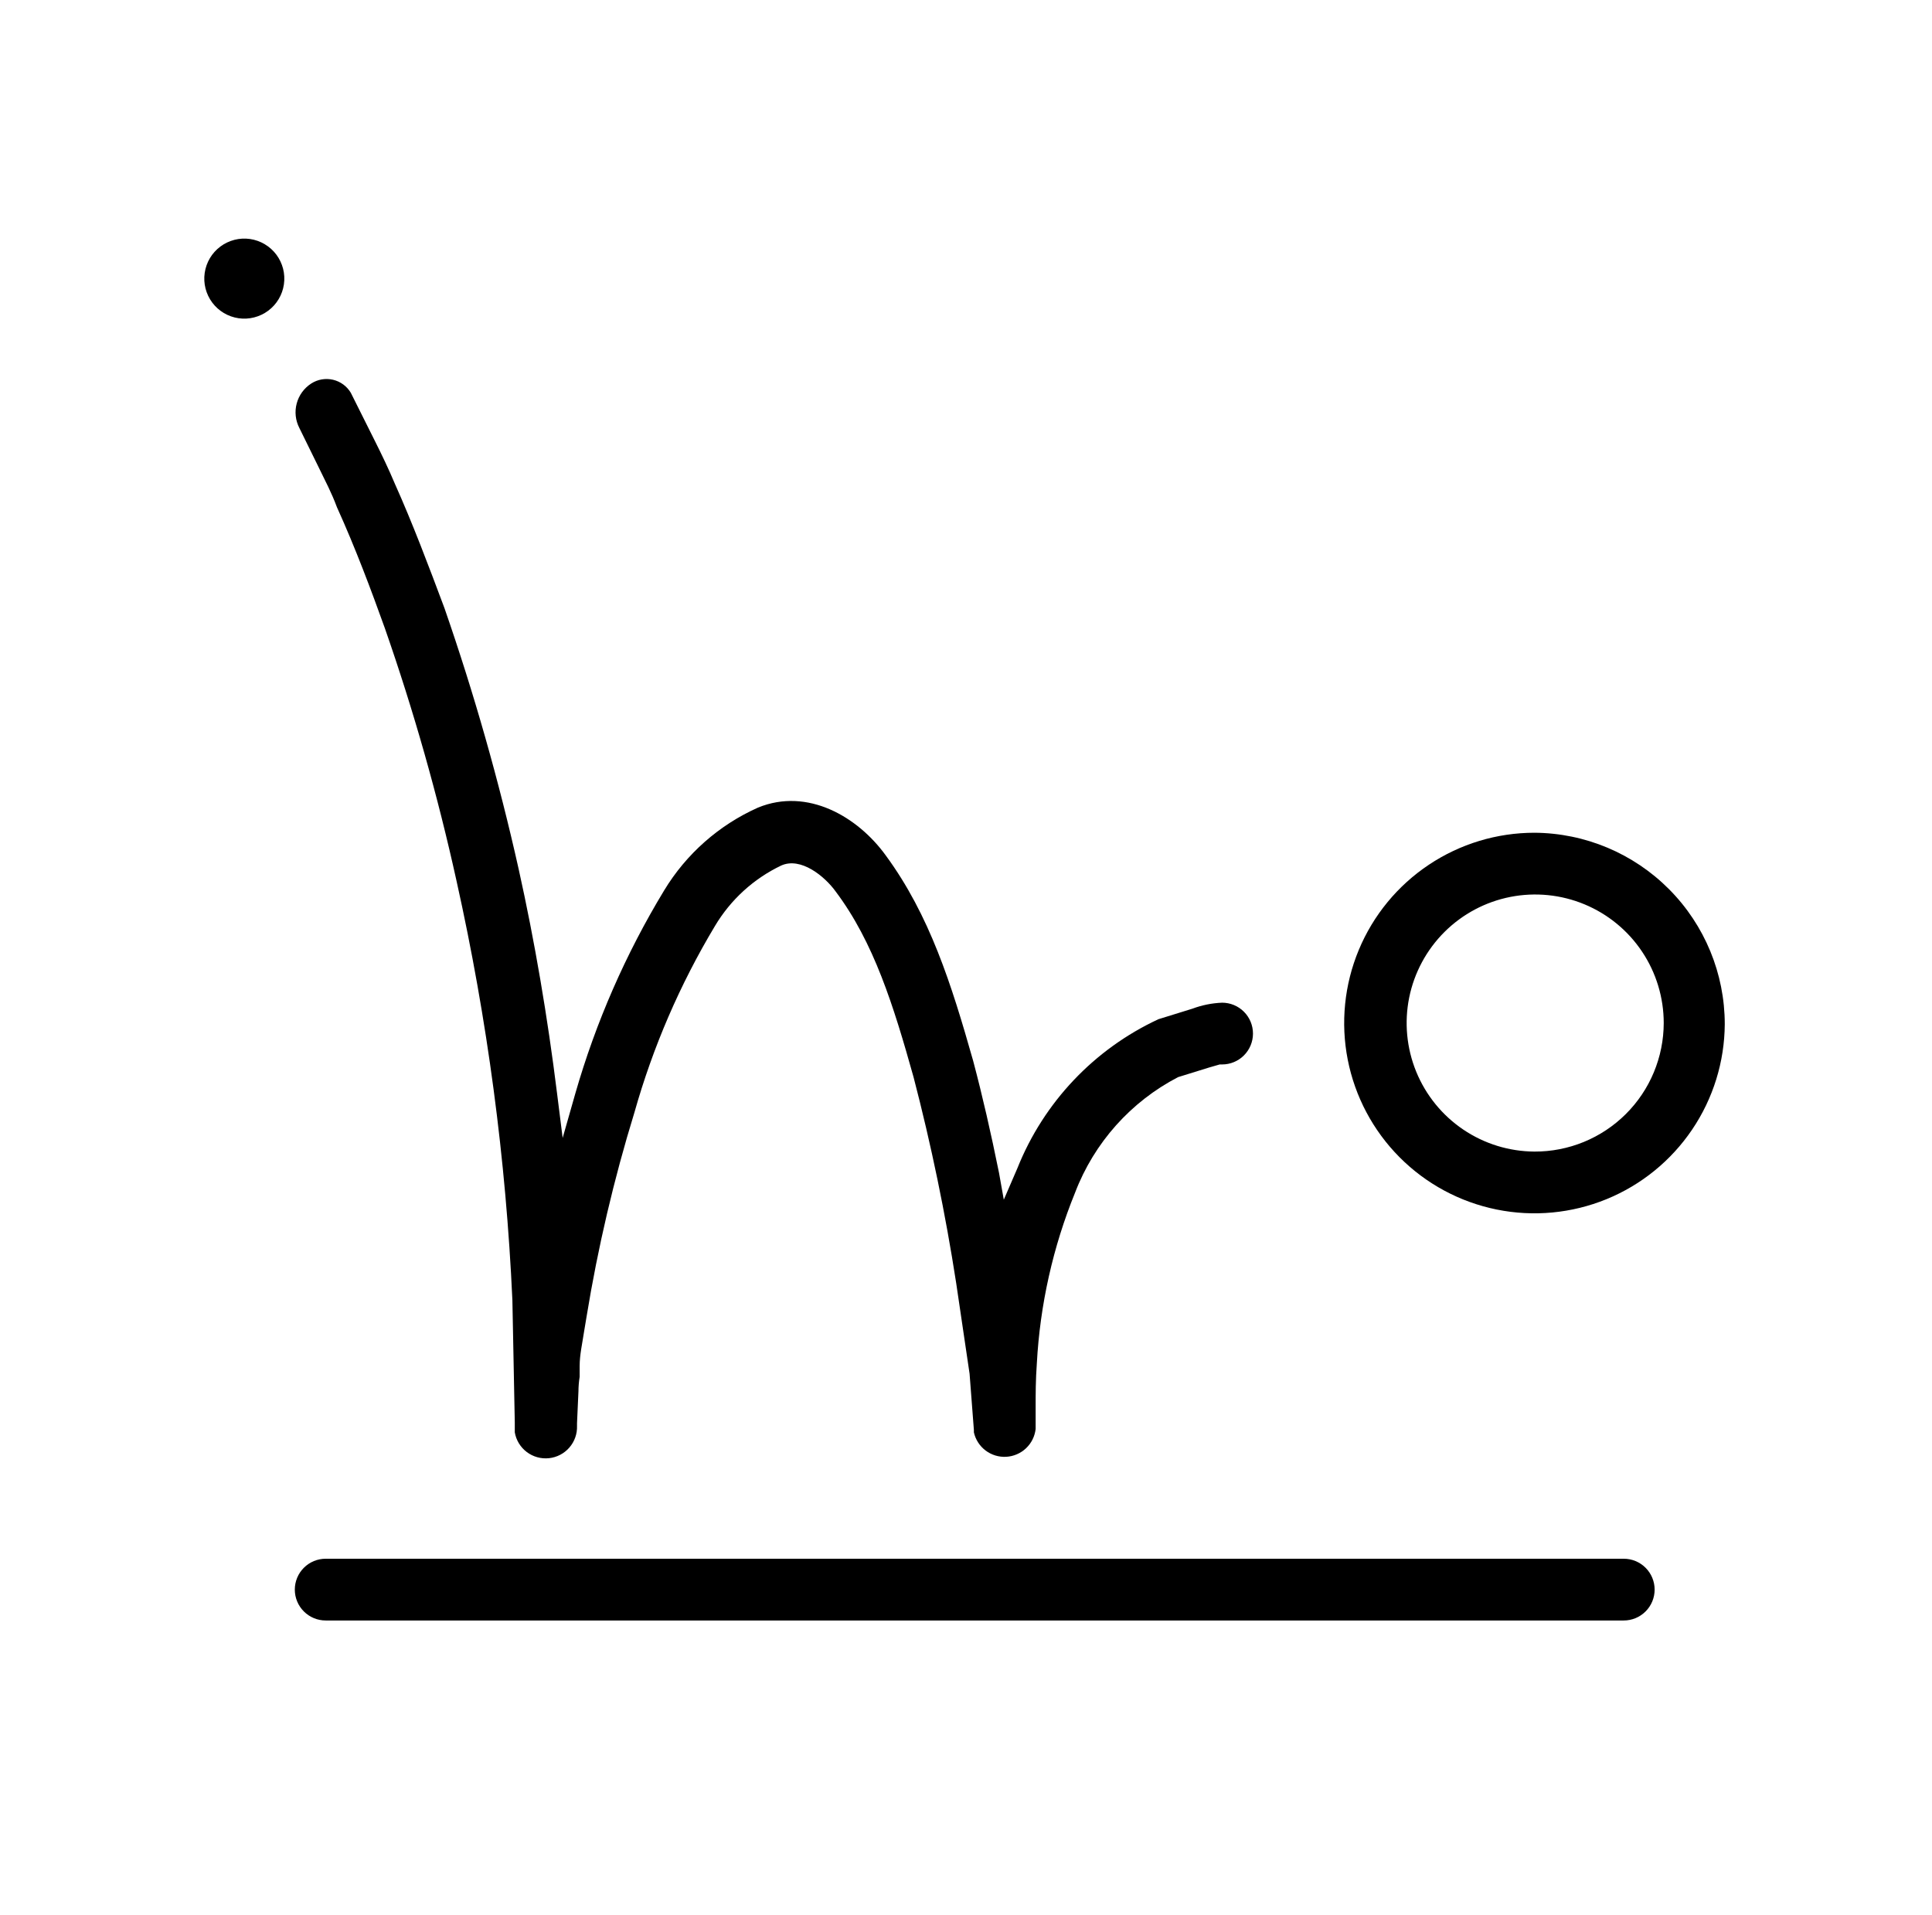
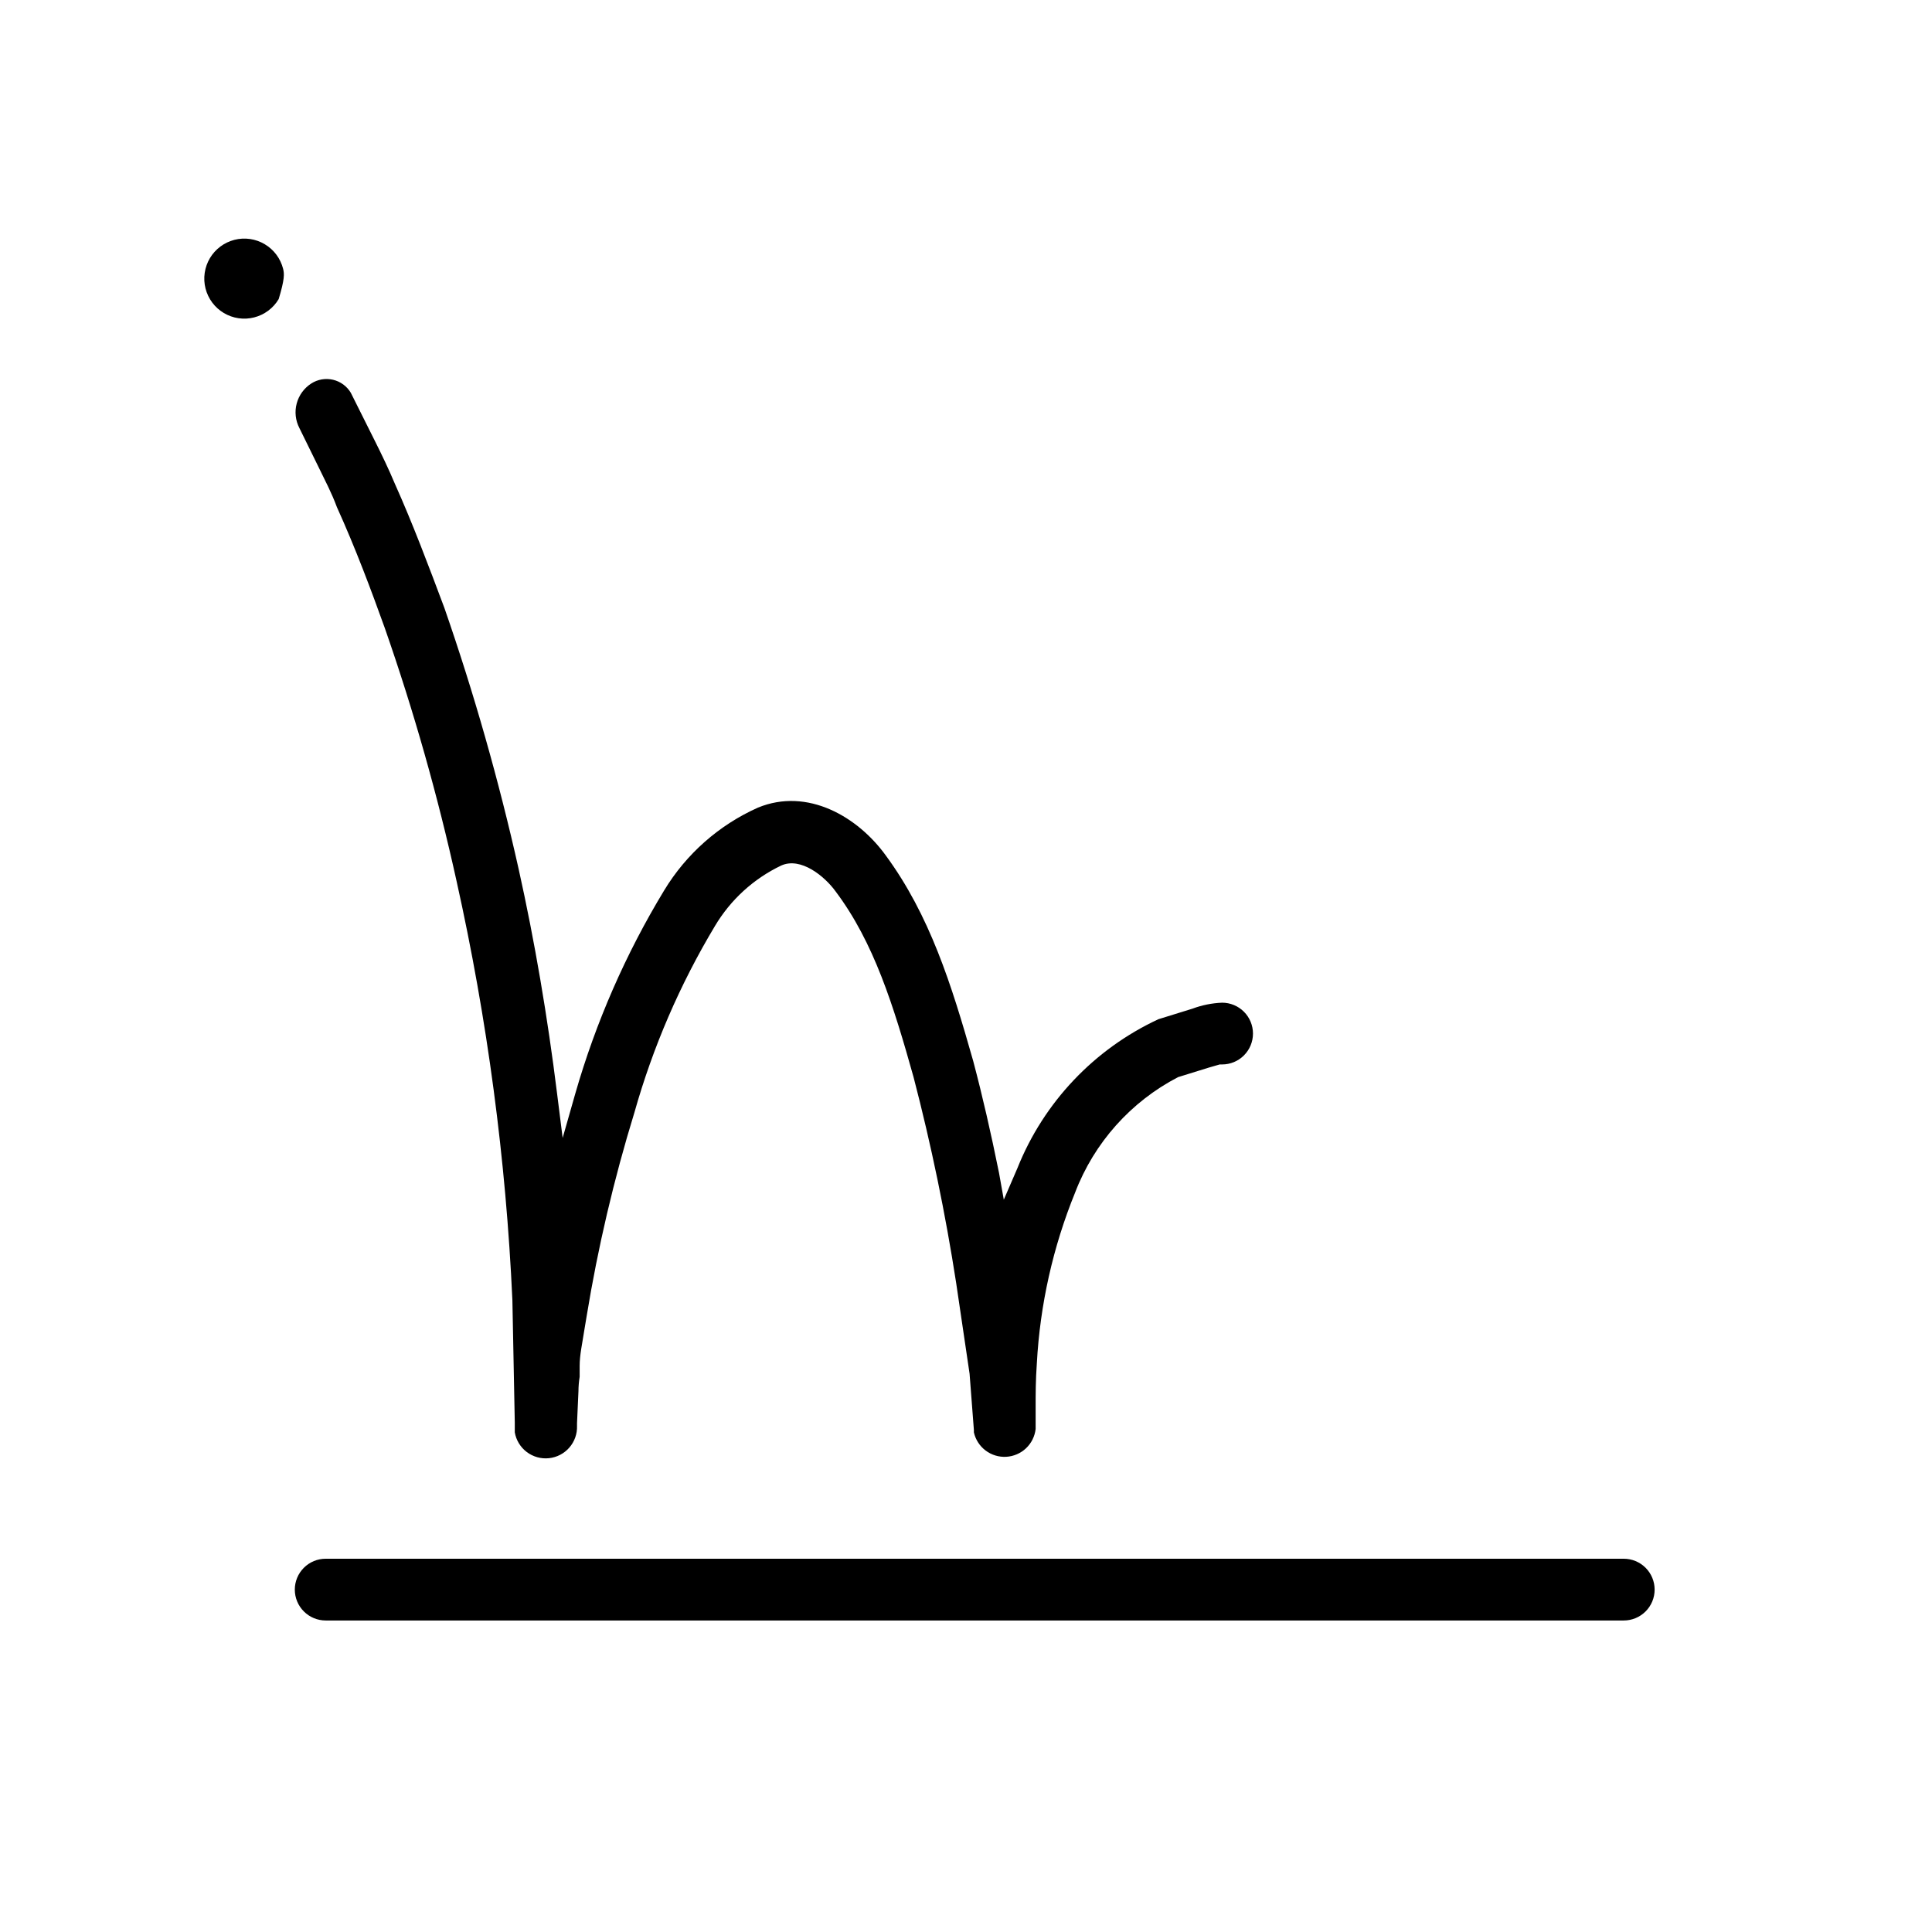
<svg xmlns="http://www.w3.org/2000/svg" width="113" height="112" viewBox="0 0 113 112" fill="none">
-   <path d="M12.889 14.42C12.392 14.791 12.062 15.345 11.973 15.959C11.883 16.574 12.042 17.198 12.413 17.696C12.784 18.194 13.338 18.523 13.953 18.613C14.567 18.702 15.191 18.543 15.689 18.172C15.935 17.988 16.143 17.758 16.3 17.493C16.458 17.229 16.561 16.937 16.605 16.633C16.65 16.328 16.634 16.018 16.558 15.72C16.482 15.422 16.349 15.142 16.165 14.896C15.981 14.65 15.751 14.442 15.486 14.285C15.222 14.127 14.93 14.024 14.626 13.979C14.321 13.935 14.011 13.951 13.713 14.027C13.416 14.103 13.135 14.236 12.889 14.42Z" fill="black" />
-   <path d="M89.749 48.706C87.551 48.706 85.401 49.357 83.573 50.577C81.744 51.797 80.317 53.531 79.473 55.561C78.629 57.59 78.404 59.825 78.828 61.982C79.252 64.139 80.305 66.122 81.854 67.681C83.404 69.241 85.381 70.306 87.535 70.743C89.689 71.181 91.925 70.97 93.96 70.139C95.995 69.307 97.738 67.891 98.969 66.07C100.201 64.249 100.865 62.104 100.879 59.906C100.879 56.948 99.709 54.109 97.623 52.011C95.538 49.913 92.707 48.724 89.749 48.706ZM89.749 67.354C88.264 67.346 86.814 66.898 85.584 66.067C84.353 65.236 83.396 64.058 82.833 62.684C82.271 61.31 82.128 59.799 82.422 58.344C82.717 56.888 83.437 55.553 84.49 54.505C85.543 53.458 86.882 52.746 88.34 52.459C89.797 52.173 91.306 52.324 92.678 52.894C94.049 53.465 95.221 54.428 96.045 55.664C96.869 56.899 97.309 58.351 97.309 59.836C97.307 60.826 97.11 61.806 96.729 62.721C96.348 63.635 95.79 64.465 95.088 65.163C94.386 65.861 93.553 66.414 92.637 66.79C91.721 67.166 90.739 67.358 89.749 67.354Z" fill="black" />
+   <path d="M12.889 14.42C12.392 14.791 12.062 15.345 11.973 15.959C11.883 16.574 12.042 17.198 12.413 17.696C12.784 18.194 13.338 18.523 13.953 18.613C14.567 18.702 15.191 18.543 15.689 18.172C15.935 17.988 16.143 17.758 16.3 17.493C16.65 16.328 16.634 16.018 16.558 15.72C16.482 15.422 16.349 15.142 16.165 14.896C15.981 14.65 15.751 14.442 15.486 14.285C15.222 14.127 14.93 14.024 14.626 13.979C14.321 13.935 14.011 13.951 13.713 14.027C13.416 14.103 13.135 14.236 12.889 14.42Z" fill="black" />
  <path d="M62.883 69.748C63.996 66.838 66.138 64.436 68.903 63L70.709 62.44L71.339 62.258H71.479C71.958 62.258 72.417 62.068 72.756 61.729C73.095 61.39 73.285 60.931 73.285 60.452C73.285 59.973 73.095 59.514 72.756 59.175C72.417 58.836 71.958 58.646 71.479 58.646C70.885 58.67 70.299 58.788 69.743 58.996L67.755 59.612C63.997 61.358 61.047 64.472 59.509 68.32L58.711 70.168L58.431 68.6C57.955 66.248 57.465 64.106 56.919 62.048C55.645 57.554 54.371 53.522 51.809 50.036C50.171 47.768 47.231 46.046 44.333 47.236C42.053 48.254 40.138 49.944 38.845 52.08C36.596 55.79 34.85 59.782 33.651 63.952L32.909 66.556L32.587 63.994C32.027 59.472 31.271 55.034 30.333 50.82C29.178 45.655 27.729 40.56 25.993 35.56C25.055 33.054 24.131 30.604 23.095 28.294C22.731 27.426 22.325 26.586 21.919 25.774L20.519 22.974C20.406 22.784 20.255 22.618 20.077 22.487C19.898 22.356 19.695 22.263 19.48 22.212C19.264 22.161 19.041 22.154 18.822 22.191C18.604 22.228 18.395 22.309 18.209 22.428C17.789 22.697 17.484 23.113 17.355 23.595C17.225 24.076 17.28 24.589 17.509 25.032L18.671 27.398C19.021 28.126 19.385 28.798 19.707 29.666C20.799 32.074 21.723 34.552 22.507 36.736C24.2 41.586 25.602 46.532 26.707 51.548C28.502 59.605 29.594 67.802 29.969 76.048L30.109 83.202V83.314C30.109 83.496 30.109 83.58 30.109 83.65V83.776C30.188 84.234 30.438 84.645 30.809 84.926C31.18 85.206 31.643 85.336 32.105 85.288C32.568 85.24 32.995 85.018 33.3 84.667C33.605 84.316 33.766 83.863 33.749 83.398V83.244L33.833 81.368C33.835 81.087 33.858 80.806 33.903 80.528V79.898C33.903 79.24 34.057 78.582 34.155 77.924L34.309 77C34.969 72.96 35.905 68.97 37.109 65.058C38.188 61.235 39.77 57.573 41.813 54.166C42.727 52.628 44.076 51.395 45.691 50.624C46.839 50.106 48.239 51.254 48.883 52.15C51.109 55.118 52.257 58.8 53.433 63C54.467 66.969 55.298 70.987 55.925 75.04L56.709 80.346L56.961 83.636V83.776C57.056 84.199 57.298 84.575 57.644 84.837C57.989 85.099 58.417 85.229 58.85 85.206C59.283 85.182 59.694 85.006 60.009 84.709C60.325 84.411 60.524 84.011 60.573 83.58V82.292C60.573 81.536 60.573 80.724 60.643 79.744C60.829 76.311 61.586 72.932 62.883 69.748Z" fill="black" />
  <path d="M94.971 91.168H19.049C18.57 91.168 18.111 91.358 17.772 91.697C17.433 92.036 17.243 92.495 17.243 92.974C17.243 93.453 17.433 93.912 17.772 94.251C18.111 94.59 18.57 94.78 19.049 94.78H94.971C95.45 94.78 95.909 94.59 96.248 94.251C96.587 93.912 96.777 93.453 96.777 92.974C96.777 92.495 96.587 92.036 96.248 91.697C95.909 91.358 95.45 91.168 94.971 91.168Z" fill="black" />
</svg>